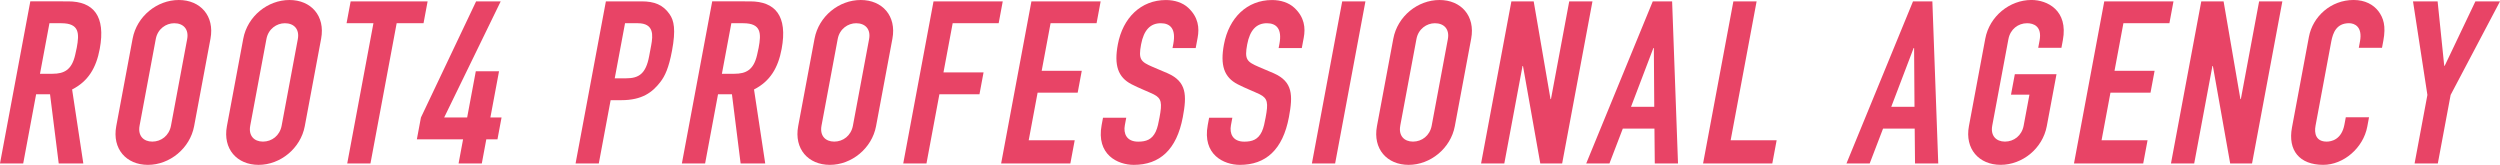
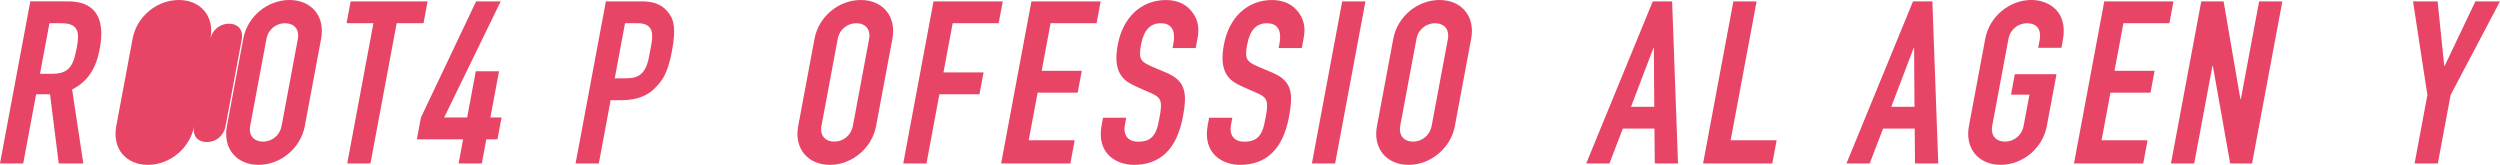
<svg xmlns="http://www.w3.org/2000/svg" viewBox="0 0 1133.26 74.72">
  <g fill="#e84466">
    <path d="m30.87.62c11.46 0 17.14 6.61 14.34 21.57-1.6 8.57-5.22 14.66-12.52 18.37l5.08 33.54h-11.15l-3.94-31.38h-6.3l-5.86 31.38h-10.52l13.74-73.48zm-12.74 32.82h5.68c5.26 0 8.69-1.75 10.25-8.46.19-1.03.51-2.17.72-3.3 1.22-6.5 1.26-11.15-7-11.15h-5.37z" />
-     <path d="m88 57.18c-1.89 10.11-11.12 17.55-20.93 17.55s-16.3-7.22-14.37-17.55l7.41-39.63c1.91-10.22 11.13-17.55 20.93-17.55s16.3 7.22 14.37 17.55zm-24.73-.21c-.85 4.54 1.75 7.22 5.77 7.22s7.62-2.68 8.47-7.22l7.33-39.22c.85-4.54-1.75-7.22-5.87-7.22-3.72 0-7.5 2.58-8.35 7.12z" />
+     <path d="m88 57.18c-1.89 10.11-11.12 17.55-20.93 17.55s-16.3-7.22-14.37-17.55l7.41-39.63c1.91-10.22 11.13-17.55 20.93-17.55s16.3 7.22 14.37 17.55zc-.85 4.54 1.75 7.22 5.77 7.22s7.62-2.68 8.47-7.22l7.33-39.22c.85-4.54-1.75-7.22-5.87-7.22-3.72 0-7.5 2.58-8.35 7.12z" />
    <path d="m138.16 57.18c-1.89 10.11-11.12 17.55-20.93 17.55s-16.3-7.22-14.37-17.55l7.41-39.63c1.91-10.22 11.12-17.55 20.93-17.55s16.3 7.22 14.37 17.55zm-24.73-.21c-.85 4.54 1.75 7.22 5.77 7.22s7.62-2.68 8.47-7.22l7.33-39.22c.85-4.54-1.75-7.22-5.87-7.22-3.72 0-7.5 2.58-8.35 7.12z" />
    <path d="m193.84.62-1.85 9.91h-12.18l-11.88 63.58h-10.53l11.88-63.58h-12.18l1.85-9.91h34.89z" />
    <path d="m226.97.62-25.63 52.64h10.42l3.92-20.95h10.53l-3.92 20.95h5.06l-1.85 9.91h-5.06l-2.04 10.94h-10.53l2.04-10.94h-20.95l1.85-9.91 25.01-52.64z" />
    <path d="m290.85.62c5.78 0 9.72 1.55 12.65 5.78 2.04 2.89 2.92 7.02 1.12 16.62-1.45 7.74-3.17 11.46-5.35 14.24-3.53 4.54-8.13 8.15-17.62 8.15h-4.85l-5.36 28.69h-10.53l13.74-73.48zm-12.19 34.88h5.16c5.78 0 8.95-2.06 10.44-10.01l.91-4.85c.87-4.64 1.37-10.11-6.06-10.11h-5.78l-4.67 24.98z" />
-     <path d="m339.98.62c11.46 0 17.14 6.61 14.34 21.57-1.6 8.57-5.22 14.66-12.52 18.37l5.08 33.54h-11.15l-3.94-31.38h-6.3l-5.86 31.38h-10.53l13.75-73.48zm-12.74 32.82h5.68c5.26 0 8.69-1.75 10.25-8.46.19-1.03.51-2.17.72-3.3 1.22-6.5 1.26-11.15-7-11.15h-5.37z" />
    <path d="m397.12 57.18c-1.89 10.11-11.12 17.55-20.93 17.55s-16.3-7.22-14.37-17.55l7.41-39.63c1.91-10.22 11.12-17.55 20.93-17.55s16.3 7.22 14.37 17.55zm-24.73-.21c-.85 4.54 1.75 7.22 5.77 7.22s7.62-2.68 8.47-7.22l7.33-39.22c.85-4.54-1.75-7.22-5.87-7.22-3.72 0-7.5 2.58-8.35 7.12z" />
    <path d="m454.55.62-1.85 9.91h-20.85l-4.17 22.29h18.17l-1.85 9.91h-18.17l-5.86 31.38h-10.53l13.73-73.49z" />
    <path d="m498.93.62-1.85 9.91h-20.85l-4.03 21.57h18.17l-1.85 9.91h-18.17l-4.03 21.57h20.85l-1.97 10.53h-31.38l13.73-73.49z" />
    <path d="m531.51 21.78.37-1.96c1.25-6.71-1.36-9.29-5.7-9.29-4.64 0-7.68 2.99-8.92 9.6-1.27 6.81-.23 7.84 5.31 10.22 2.2.93 5.17 2.17 6.79 2.89 8.57 3.82 8.68 9.91 6.82 19.82-2.78 14.86-10.55 21.67-22.22 21.67-7.33 0-17.09-4.64-14.58-18.06l.62-3.3h10.53l-.64 3.41c-.68 3.61.67 7.43 6.04 7.43 3.61 0 6.26-.93 7.97-4.54.86-1.86 1.29-4.13 1.71-6.4 1.23-6.61 1-8.67-2.68-10.53-2.56-1.24-6.6-2.79-9.99-4.54-6.21-3.2-7.98-8.67-6.22-18.06 2.26-12.08 10.47-20.13 21.82-20.13 3.82 0 7.53 1.14 10.08 3.51 4.66 4.33 5.09 9.19 4.28 13.52l-.89 4.75h-10.53z" />
    <path d="m579.61 21.78.37-1.96c1.25-6.71-1.36-9.29-5.7-9.29-4.64 0-7.68 2.99-8.92 9.6-1.27 6.81-.23 7.84 5.31 10.22 2.2.93 5.17 2.17 6.79 2.89 8.58 3.82 8.67 9.91 6.82 19.82-2.78 14.86-10.55 21.67-22.22 21.67-7.33 0-17.09-4.64-14.58-18.06l.62-3.3h10.53l-.64 3.41c-.68 3.61.68 7.43 6.04 7.43 3.61 0 6.26-.93 7.97-4.54.86-1.86 1.29-4.13 1.71-6.4 1.24-6.61 1-8.67-2.68-10.53-2.56-1.24-6.6-2.79-9.99-4.54-6.21-3.2-7.98-8.67-6.22-18.06 2.26-12.08 10.47-20.13 21.82-20.13 3.82 0 7.53 1.14 10.08 3.51 4.66 4.33 5.09 9.19 4.28 13.52l-.89 4.75h-10.53z" />
    <path d="m618.96.62-13.74 73.48h-10.53l13.74-73.48z" />
    <path d="m659.48 57.18c-1.89 10.11-11.12 17.55-20.93 17.55s-16.3-7.22-14.37-17.55l7.41-39.63c1.91-10.22 11.12-17.55 20.93-17.55s16.3 7.22 14.37 17.55zm-24.73-.21c-.85 4.54 1.75 7.22 5.77 7.22s7.62-2.68 8.47-7.22l7.33-39.22c.85-4.54-1.75-7.22-5.88-7.22-3.71 0-7.5 2.58-8.35 7.12l-7.35 39.32z" />
-     <path d="m695.23.62 7.62 44.28h.21l8.28-44.28h10.53l-13.74 73.48h-9.91l-7.84-44.17h-.21l-8.26 44.17h-10.53l13.74-73.48z" />
    <path d="m757.98.62 2.67 73.48h-10.53l-.15-15.79h-14.35l-6.05 15.79h-10.53l30.17-73.48zm-18.63 47.78h10.53l-.18-26.63h-.21z" />
    <path d="m796.28.62-11.77 62.96h20.85l-1.97 10.53h-31.38l13.74-73.49z" />
    <path d="m875.95.62 2.67 73.48h-10.53l-.15-15.79h-14.35l-6.05 15.79h-10.53l30.17-73.48zm-18.63 47.78h10.53l-.18-26.63h-.21z" />
    <path d="m923.93 21.67.62-3.3c1.21-6.5-2.77-7.84-5.66-7.84-4.03 0-7.62 2.68-8.47 7.22l-7.33 39.22c-.85 4.54 1.75 7.22 5.77 7.22s7.62-2.68 8.47-7.22l2.62-14.04h-8.36l1.74-9.29h18.89l-4.4 23.53c-1.91 10.22-11.12 17.55-20.93 17.55s-16.3-7.22-14.37-17.55l7.41-39.63c1.91-10.22 11.12-17.55 20.93-17.55 7.12 0 16.78 4.64 14.23 18.27l-.64 3.41h-10.53z" />
    <path d="m985.25.62-1.85 9.91h-20.85l-4.03 21.57h18.17l-1.85 9.91h-18.16l-4.03 21.57h20.85l-1.97 10.53h-31.38l13.73-73.49h31.38z" />
    <path d="m1007.96.62 7.62 44.28h.21l8.28-44.28h10.53l-13.74 73.48h-9.91l-7.84-44.17h-.21l-8.26 44.17h-10.53l13.74-73.48z" />
-     <path d="m1069.25 21.67.54-2.89c1.25-6.71-2.48-8.26-4.96-8.26-5.68 0-7.31 4.33-8.05 8.26l-7.14 38.19c-.64 3.41.09 7.22 5.05 7.22 2.06 0 6.76-.83 8.05-7.74l.62-3.3h10.53l-.79 4.23c-1.81 9.7-10.78 17.34-19.96 17.34-10.84 0-16.11-6.61-14.18-16.93l7.68-41.08c1.72-9.19 9.94-16.72 20.26-16.72 5.26 0 8.99 2.17 11.23 5.06 2.31 3.1 3.49 6.71 2.24 13.42l-.6 3.2h-10.53z" />
    <path d="m1104.98.62 3 29.21h.21l13.92-29.21h11.15l-22.38 42.42-5.81 31.07h-10.53l5.81-31.07-6.52-42.42h11.15z" />
  </g>
</svg>